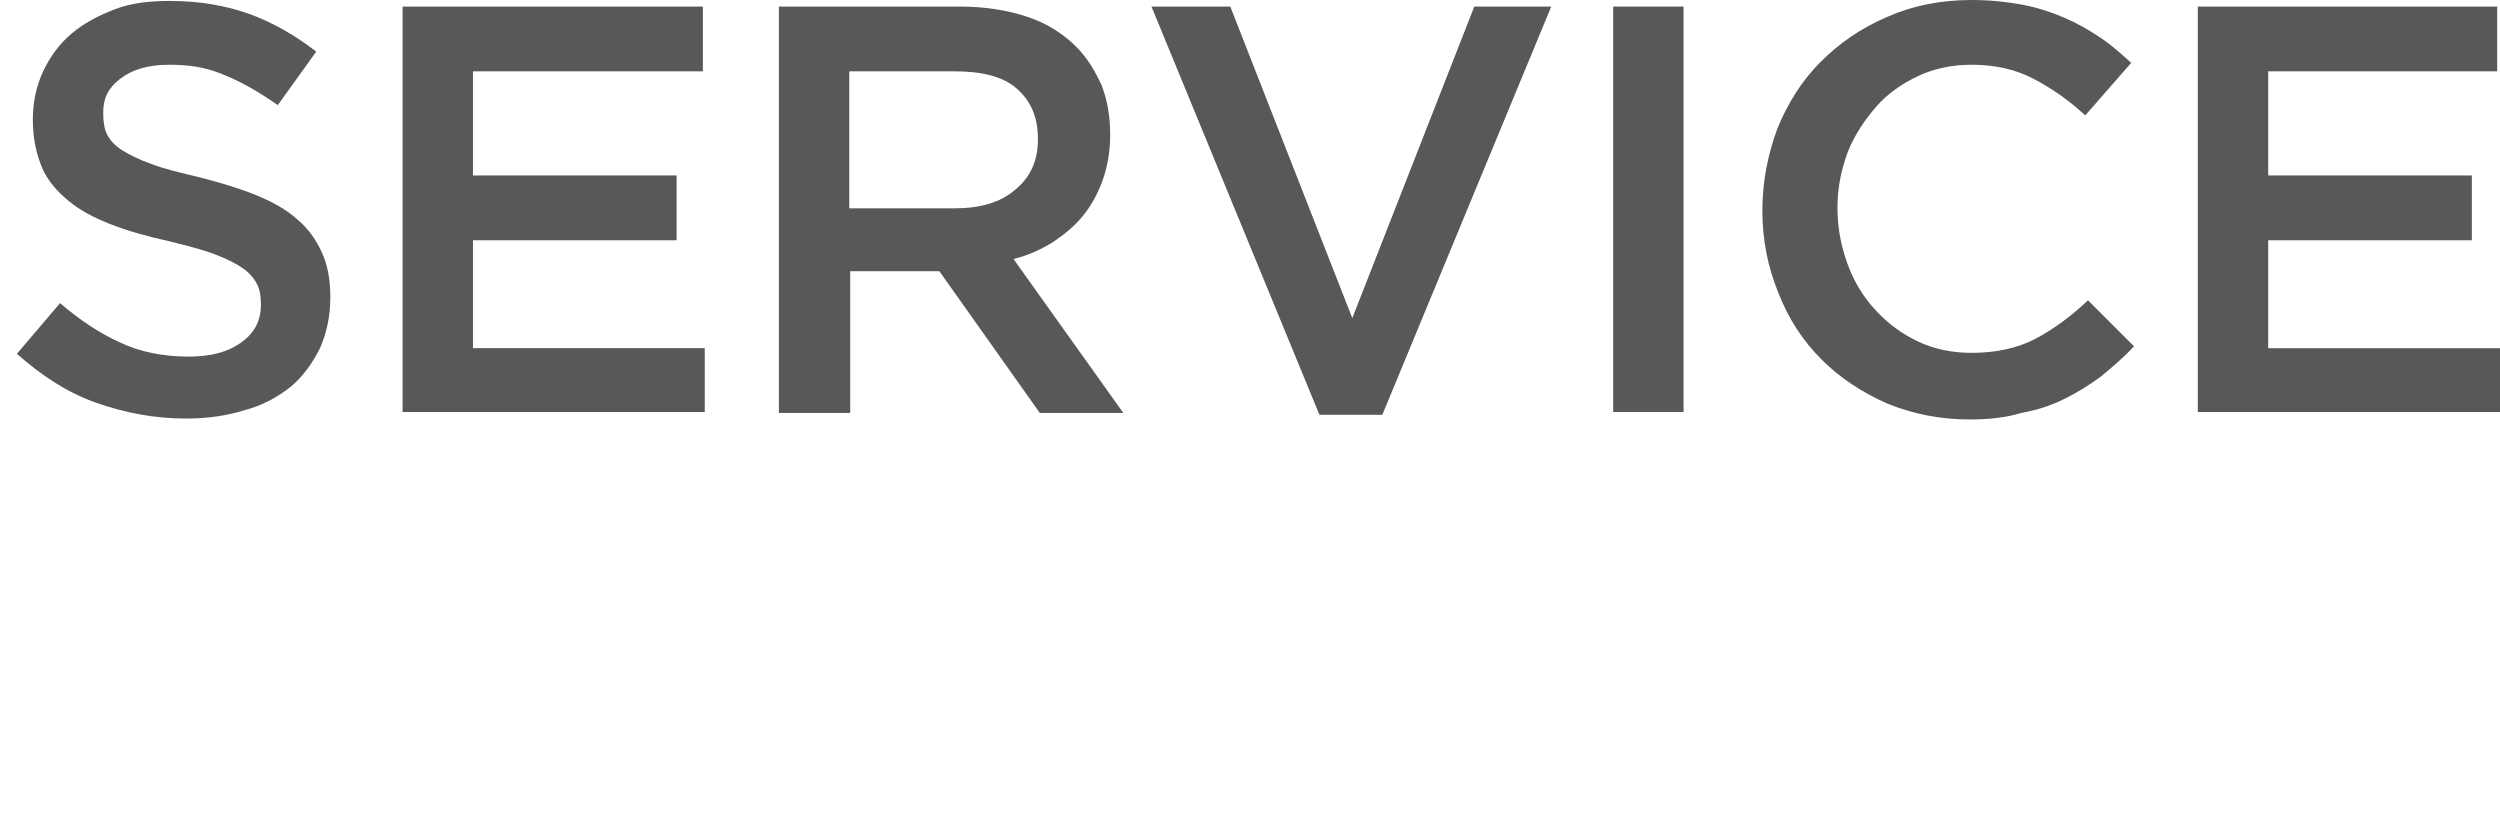
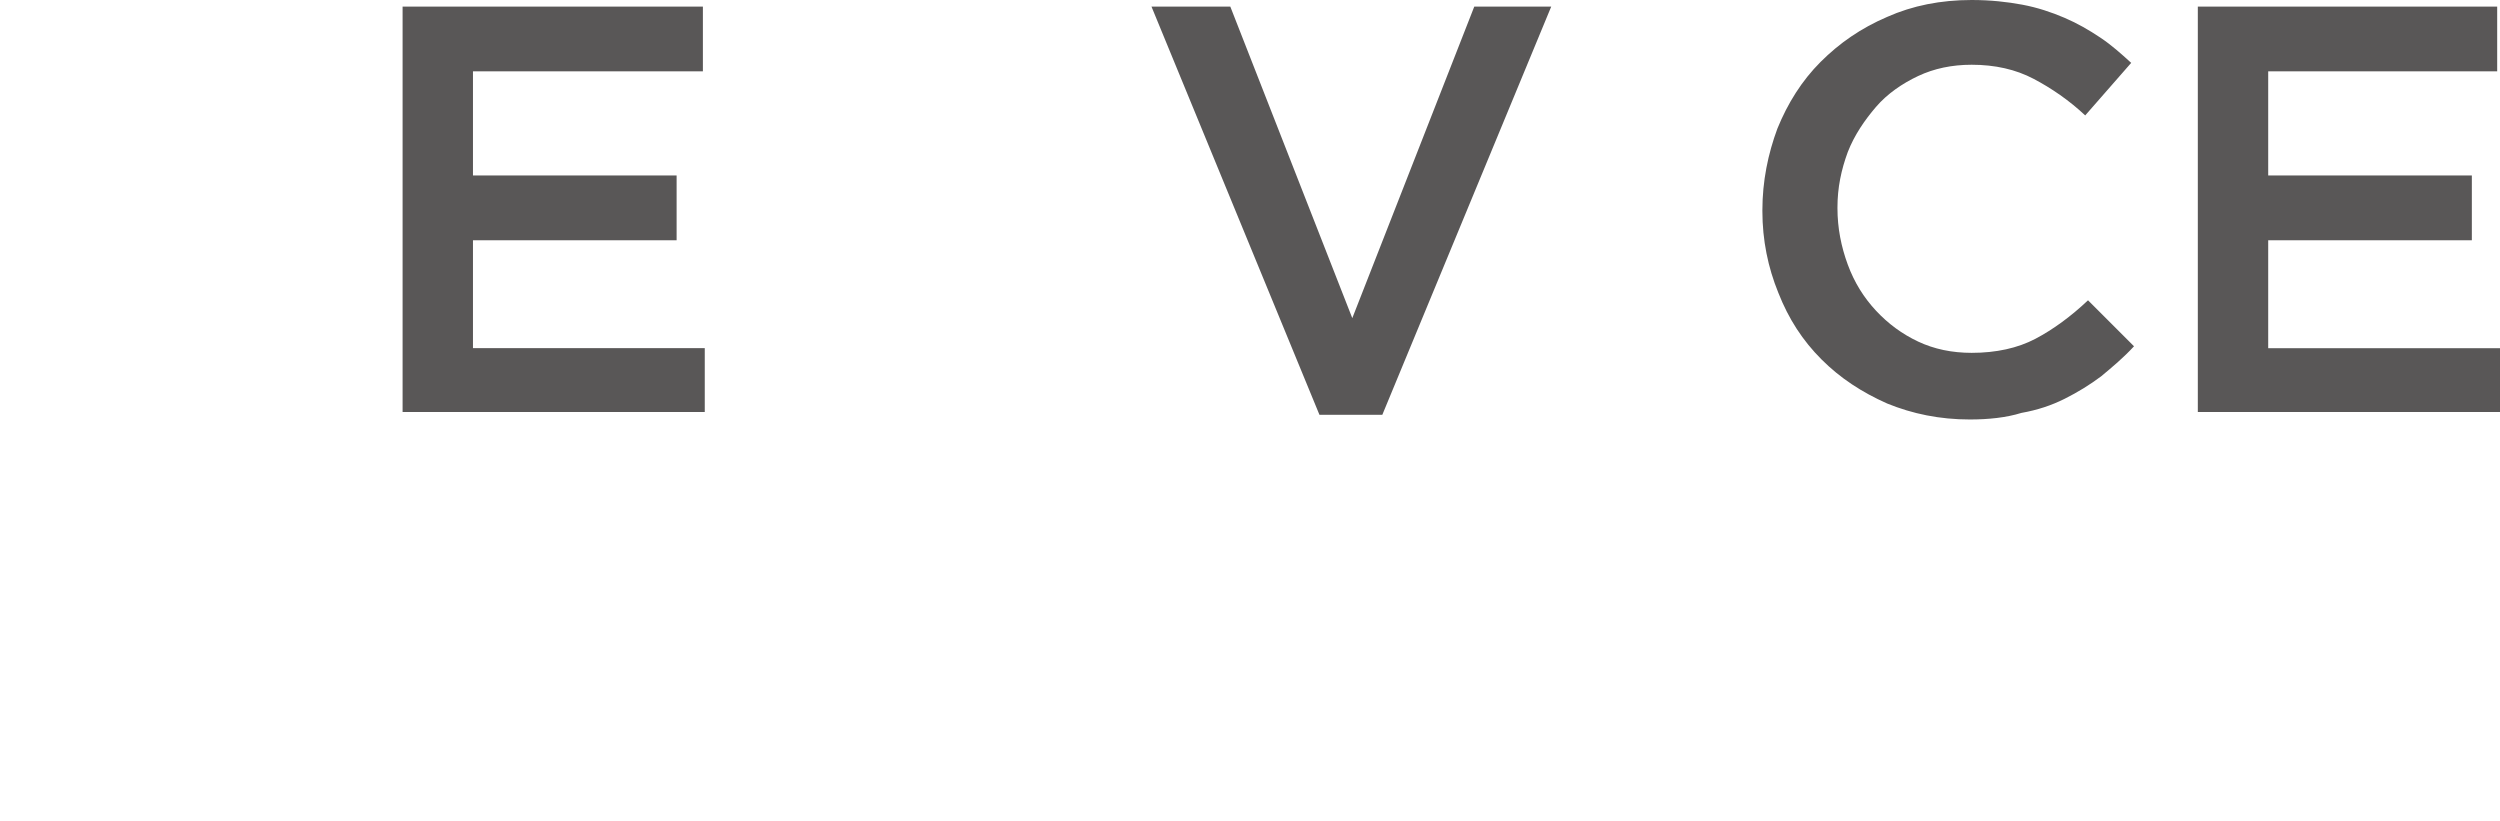
<svg xmlns="http://www.w3.org/2000/svg" version="1.1" id="レイヤー_1" x="0px" y="0px" viewBox="0 0 266.4 87.5" style="enable-background:new 0 0 266.4 87.5;" xml:space="preserve">
  <style type="text/css">
	.st0{fill:#595757;}
</style>
  <g id="a">
</g>
  <g id="b">
    <g id="c">
      <g>
        <g>
-           <path class="st0" d="M19.8,44.6c-3.3,0-6.5-0.6-9.6-1.7S4.4,40,1.8,37.7l4.6-5.4c2.1,1.8,4.2,3.2,6.4,4.2c2.1,1,4.6,1.5,7.3,1.5      c2.4,0,4.2-0.5,5.6-1.5c1.4-1,2.1-2.3,2.1-4v-0.1c0-0.8-0.1-1.5-0.4-2.1s-0.8-1.2-1.5-1.7c-0.7-0.5-1.7-1-3-1.5      c-1.3-0.5-2.9-0.9-4.9-1.4c-2.3-0.5-4.4-1.1-6.2-1.8c-1.8-0.7-3.3-1.5-4.5-2.5s-2.2-2.1-2.8-3.5s-1-3.1-1-5.1v-0.1      c0-1.9,0.4-3.6,1.1-5.1s1.7-2.9,3-4s2.8-1.9,4.6-2.6s3.8-0.9,5.9-0.9c3.2,0,6,0.5,8.5,1.4s4.9,2.3,7.1,4l-4.1,5.7      c-2-1.4-3.9-2.5-5.9-3.3S20,6.9,18,6.9c-2.2,0-3.9,0.5-5.2,1.5S11,10.5,11,12v0.1c0,0.8,0.1,1.6,0.4,2.2s0.8,1.2,1.6,1.7      c0.8,0.5,1.8,1,3.2,1.5c1.3,0.5,3,0.9,5.1,1.4c2.3,0.6,4.3,1.2,6,1.9s3.2,1.5,4.4,2.6c1.2,1,2,2.2,2.6,3.5s0.9,2.9,0.9,4.7v0.1      c0,2-0.4,3.8-1.1,5.4c-0.8,1.6-1.8,3-3.1,4.1c-1.4,1.1-3,2-4.9,2.5C24.2,44.3,22.1,44.6,19.8,44.6L19.8,44.6z" />
          <path class="st0" d="M42.9,0.7h32v6.9H50.4v11.1h21.7v6.9H50.4v11.5h24.7v6.8H42.9V0.7z" />
-           <path class="st0" d="M83,0.7h19.3c2.7,0,5.1,0.4,7.2,1.1s3.8,1.8,5.2,3.2c1.2,1.2,2,2.6,2.7,4.1c0.6,1.6,0.9,3.3,0.9,5.2v0.1      c0,1.8-0.3,3.4-0.8,4.8c-0.5,1.4-1.2,2.7-2.1,3.8c-0.9,1.1-2,2-3.2,2.8c-1.3,0.8-2.6,1.4-4.2,1.8l11.7,16.4h-8.9l-10.7-15.1      h-9.5v15.1H83L83,0.7L83,0.7z M101.7,22.2c2.7,0,4.9-0.6,6.5-2c1.6-1.3,2.4-3.1,2.4-5.3v-0.1c0-2.4-0.8-4.1-2.3-5.4      s-3.8-1.8-6.6-1.8H90.5v14.6L101.7,22.2L101.7,22.2z" />
          <path class="st0" d="M122.7,0.7h8.4l13,33.2l13-33.2h8.2l-18,43.5h-6.7L122.7,0.7z" />
-           <path class="st0" d="M171.9,0.7h7.5v43.2h-7.5V0.7z" />
-           <path class="st0" d="M209.9,44.7c-3.2,0-6.1-0.6-8.8-1.7c-2.7-1.2-5-2.7-7-4.7c-2-2-3.5-4.3-4.6-7.1c-1.1-2.7-1.7-5.6-1.7-8.7      v-0.1c0-3.1,0.6-6,1.6-8.7c1.1-2.7,2.6-5.1,4.6-7.1s4.3-3.6,7.1-4.8c2.7-1.2,5.7-1.8,9-1.8c2,0,3.8,0.2,5.4,0.5      c1.6,0.3,3.1,0.8,4.5,1.4c1.4,0.6,2.6,1.3,3.8,2.1s2.2,1.7,3.3,2.7l-4.9,5.6c-1.7-1.6-3.6-2.9-5.5-3.9c-1.9-1-4.1-1.5-6.6-1.5      c-2.1,0-4,0.4-5.7,1.2s-3.3,1.9-4.5,3.3s-2.3,3-3,4.8c-0.7,1.9-1.1,3.8-1.1,5.9v0.1c0,2.1,0.4,4.1,1.1,6c0.7,1.9,1.7,3.5,3,4.9      c1.3,1.4,2.8,2.5,4.5,3.3s3.6,1.2,5.7,1.2c2.6,0,4.9-0.5,6.8-1.5s3.8-2.4,5.6-4.1l4.9,4.9c-1.1,1.2-2.3,2.2-3.5,3.2      c-1.2,0.9-2.5,1.7-3.9,2.4s-2.9,1.2-4.6,1.5C213.8,44.5,211.9,44.7,209.9,44.7L209.9,44.7z" />
+           <path class="st0" d="M209.9,44.7c-3.2,0-6.1-0.6-8.8-1.7c-2.7-1.2-5-2.7-7-4.7c-2-2-3.5-4.3-4.6-7.1c-1.1-2.7-1.7-5.6-1.7-8.7      v-0.1c0-3.1,0.6-6,1.6-8.7c1.1-2.7,2.6-5.1,4.6-7.1s4.3-3.6,7.1-4.8c2.7-1.2,5.7-1.8,9-1.8c2,0,3.8,0.2,5.4,0.5      c1.6,0.3,3.1,0.8,4.5,1.4c1.4,0.6,2.6,1.3,3.8,2.1s2.2,1.7,3.3,2.7l-4.9,5.6c-1.7-1.6-3.6-2.9-5.5-3.9c-1.9-1-4.1-1.5-6.6-1.5      c-2.1,0-4,0.4-5.7,1.2s-3.3,1.9-4.5,3.3s-2.3,3-3,4.8c-0.7,1.9-1.1,3.8-1.1,5.9v0.1c0,2.1,0.4,4.1,1.1,6c0.7,1.9,1.7,3.5,3,4.9      c1.3,1.4,2.8,2.5,4.5,3.3s3.6,1.2,5.7,1.2c2.6,0,4.9-0.5,6.8-1.5s3.8-2.4,5.6-4.1l4.9,4.9c-1.1,1.2-2.3,2.2-3.5,3.2      c-1.2,0.9-2.5,1.7-3.9,2.4s-2.9,1.2-4.6,1.5C213.8,44.5,211.9,44.7,209.9,44.7L209.9,44.7" />
          <path class="st0" d="M234.1,0.7h32v6.9h-24.4v11.1h21.7v6.9h-21.7v11.5h24.8v6.8h-32.3V0.7z" />
        </g>
      </g>
    </g>
  </g>
</svg>